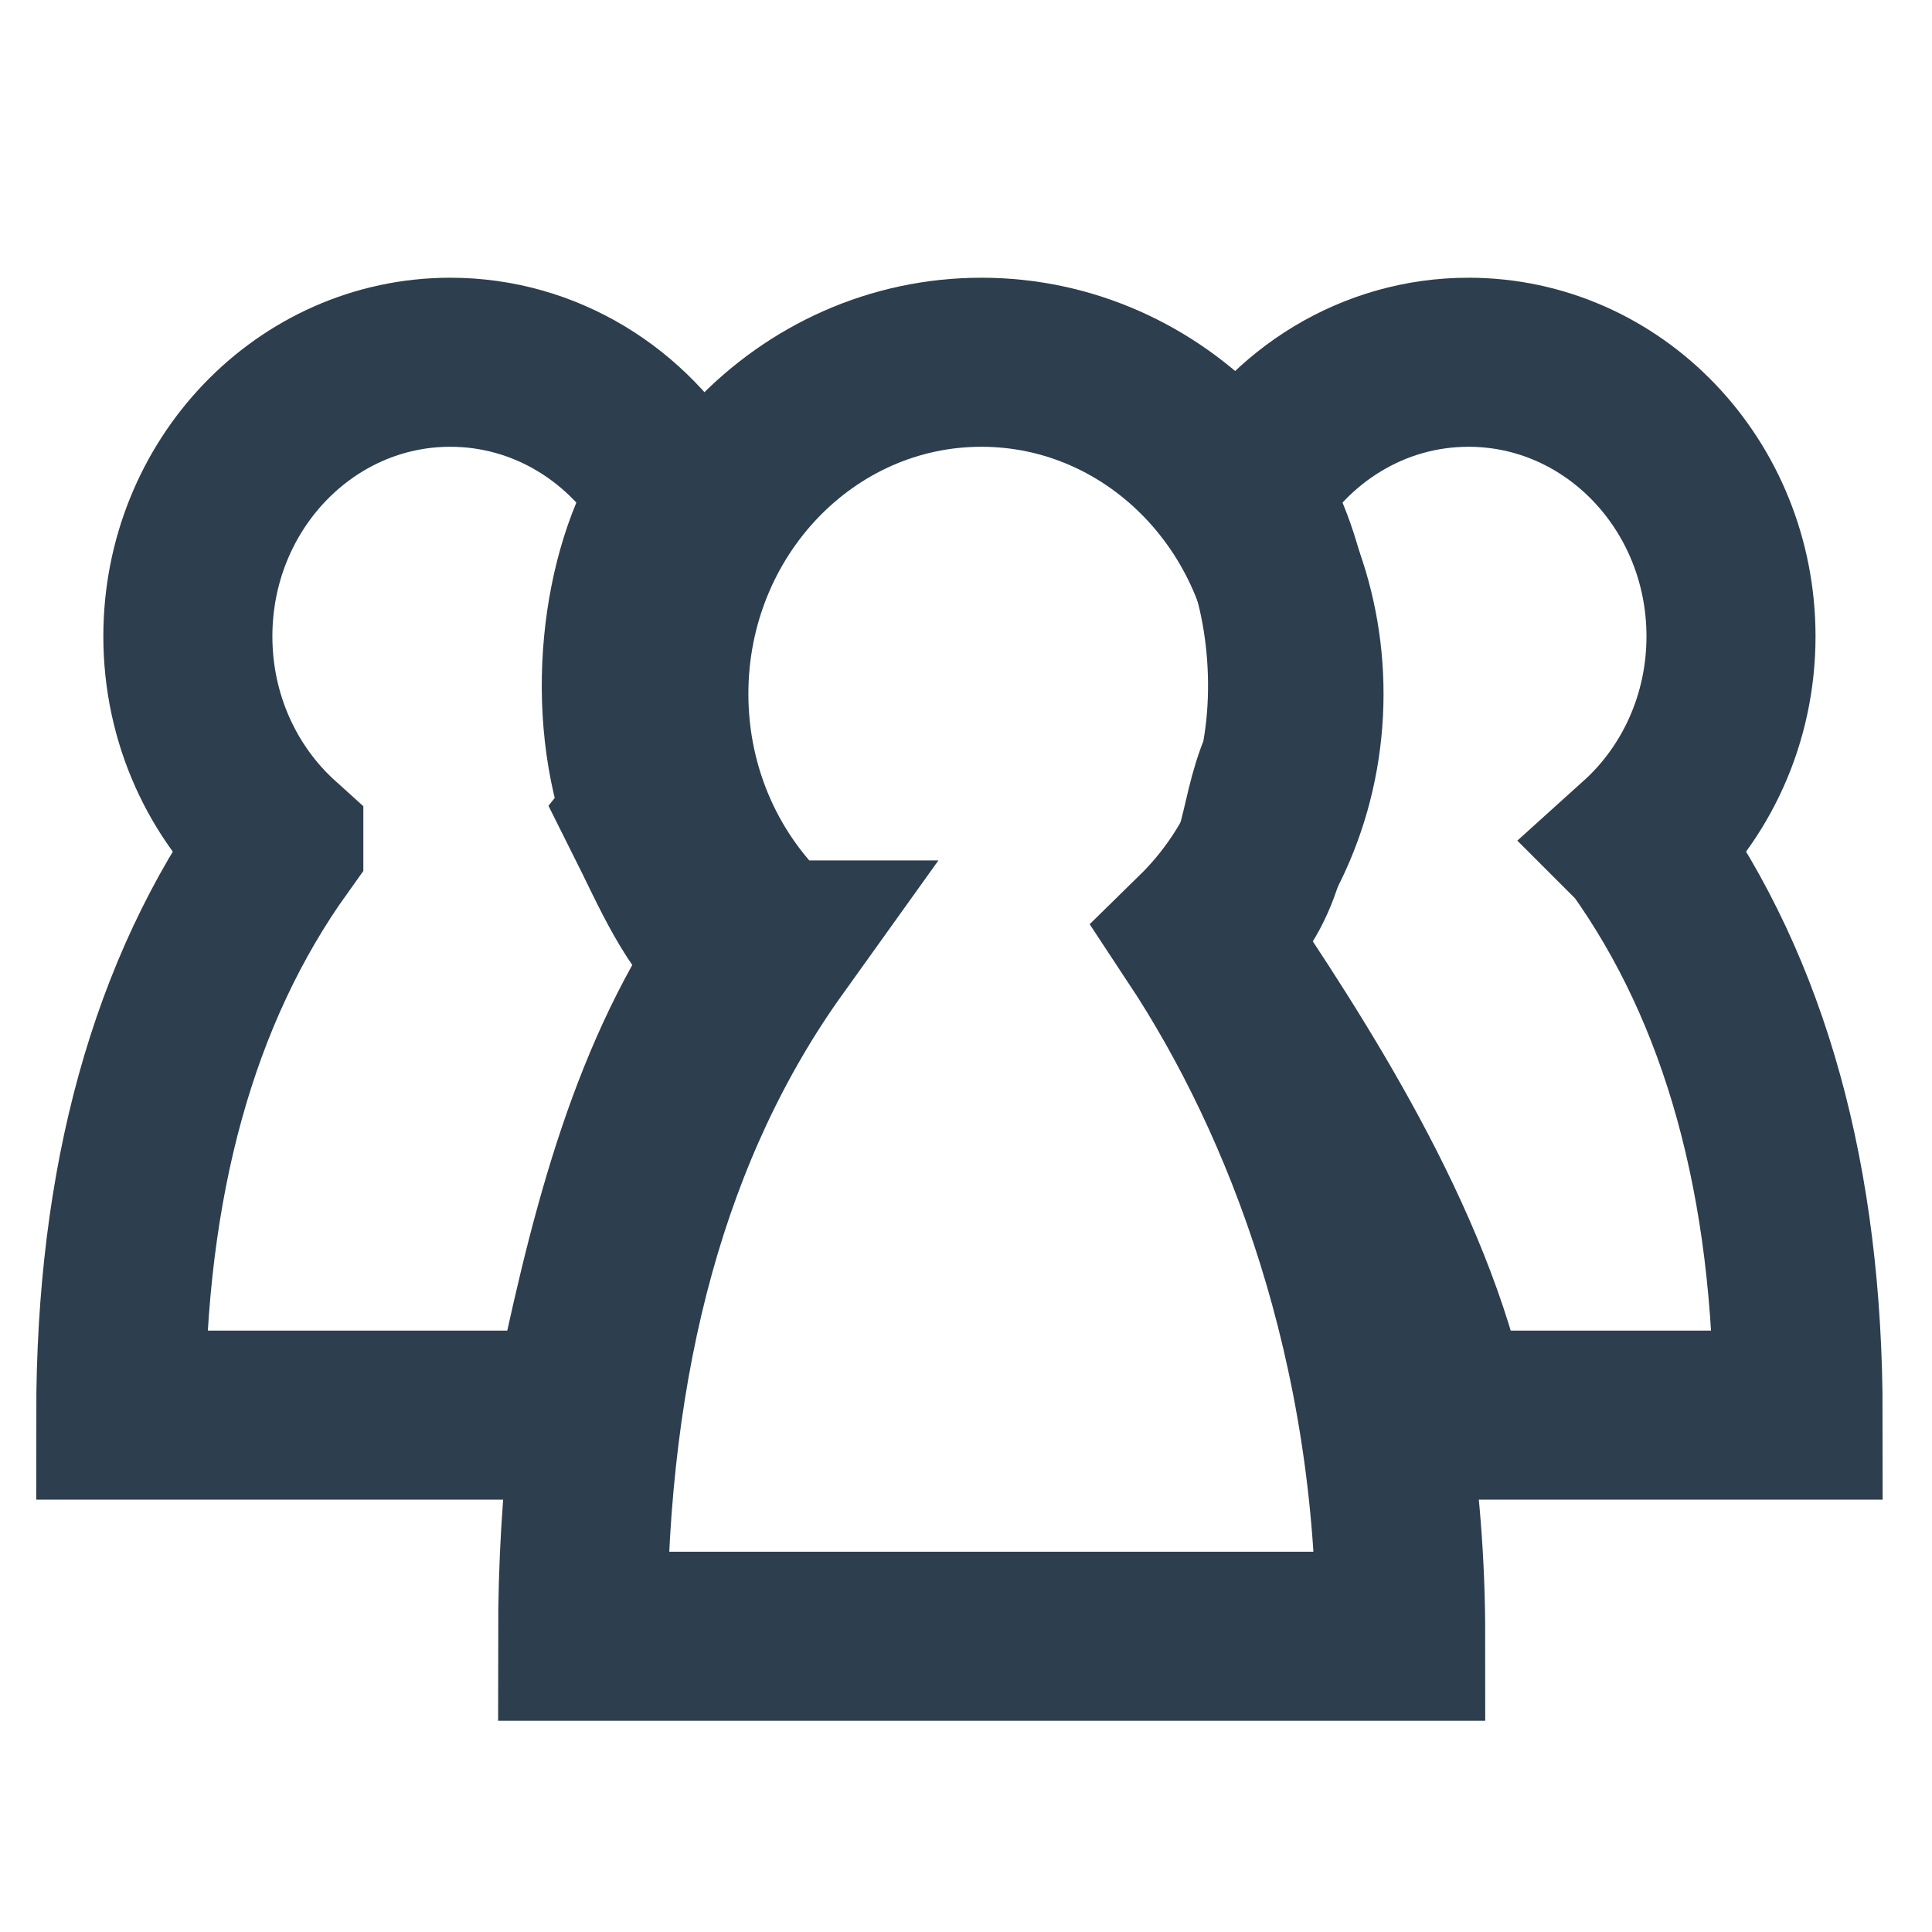
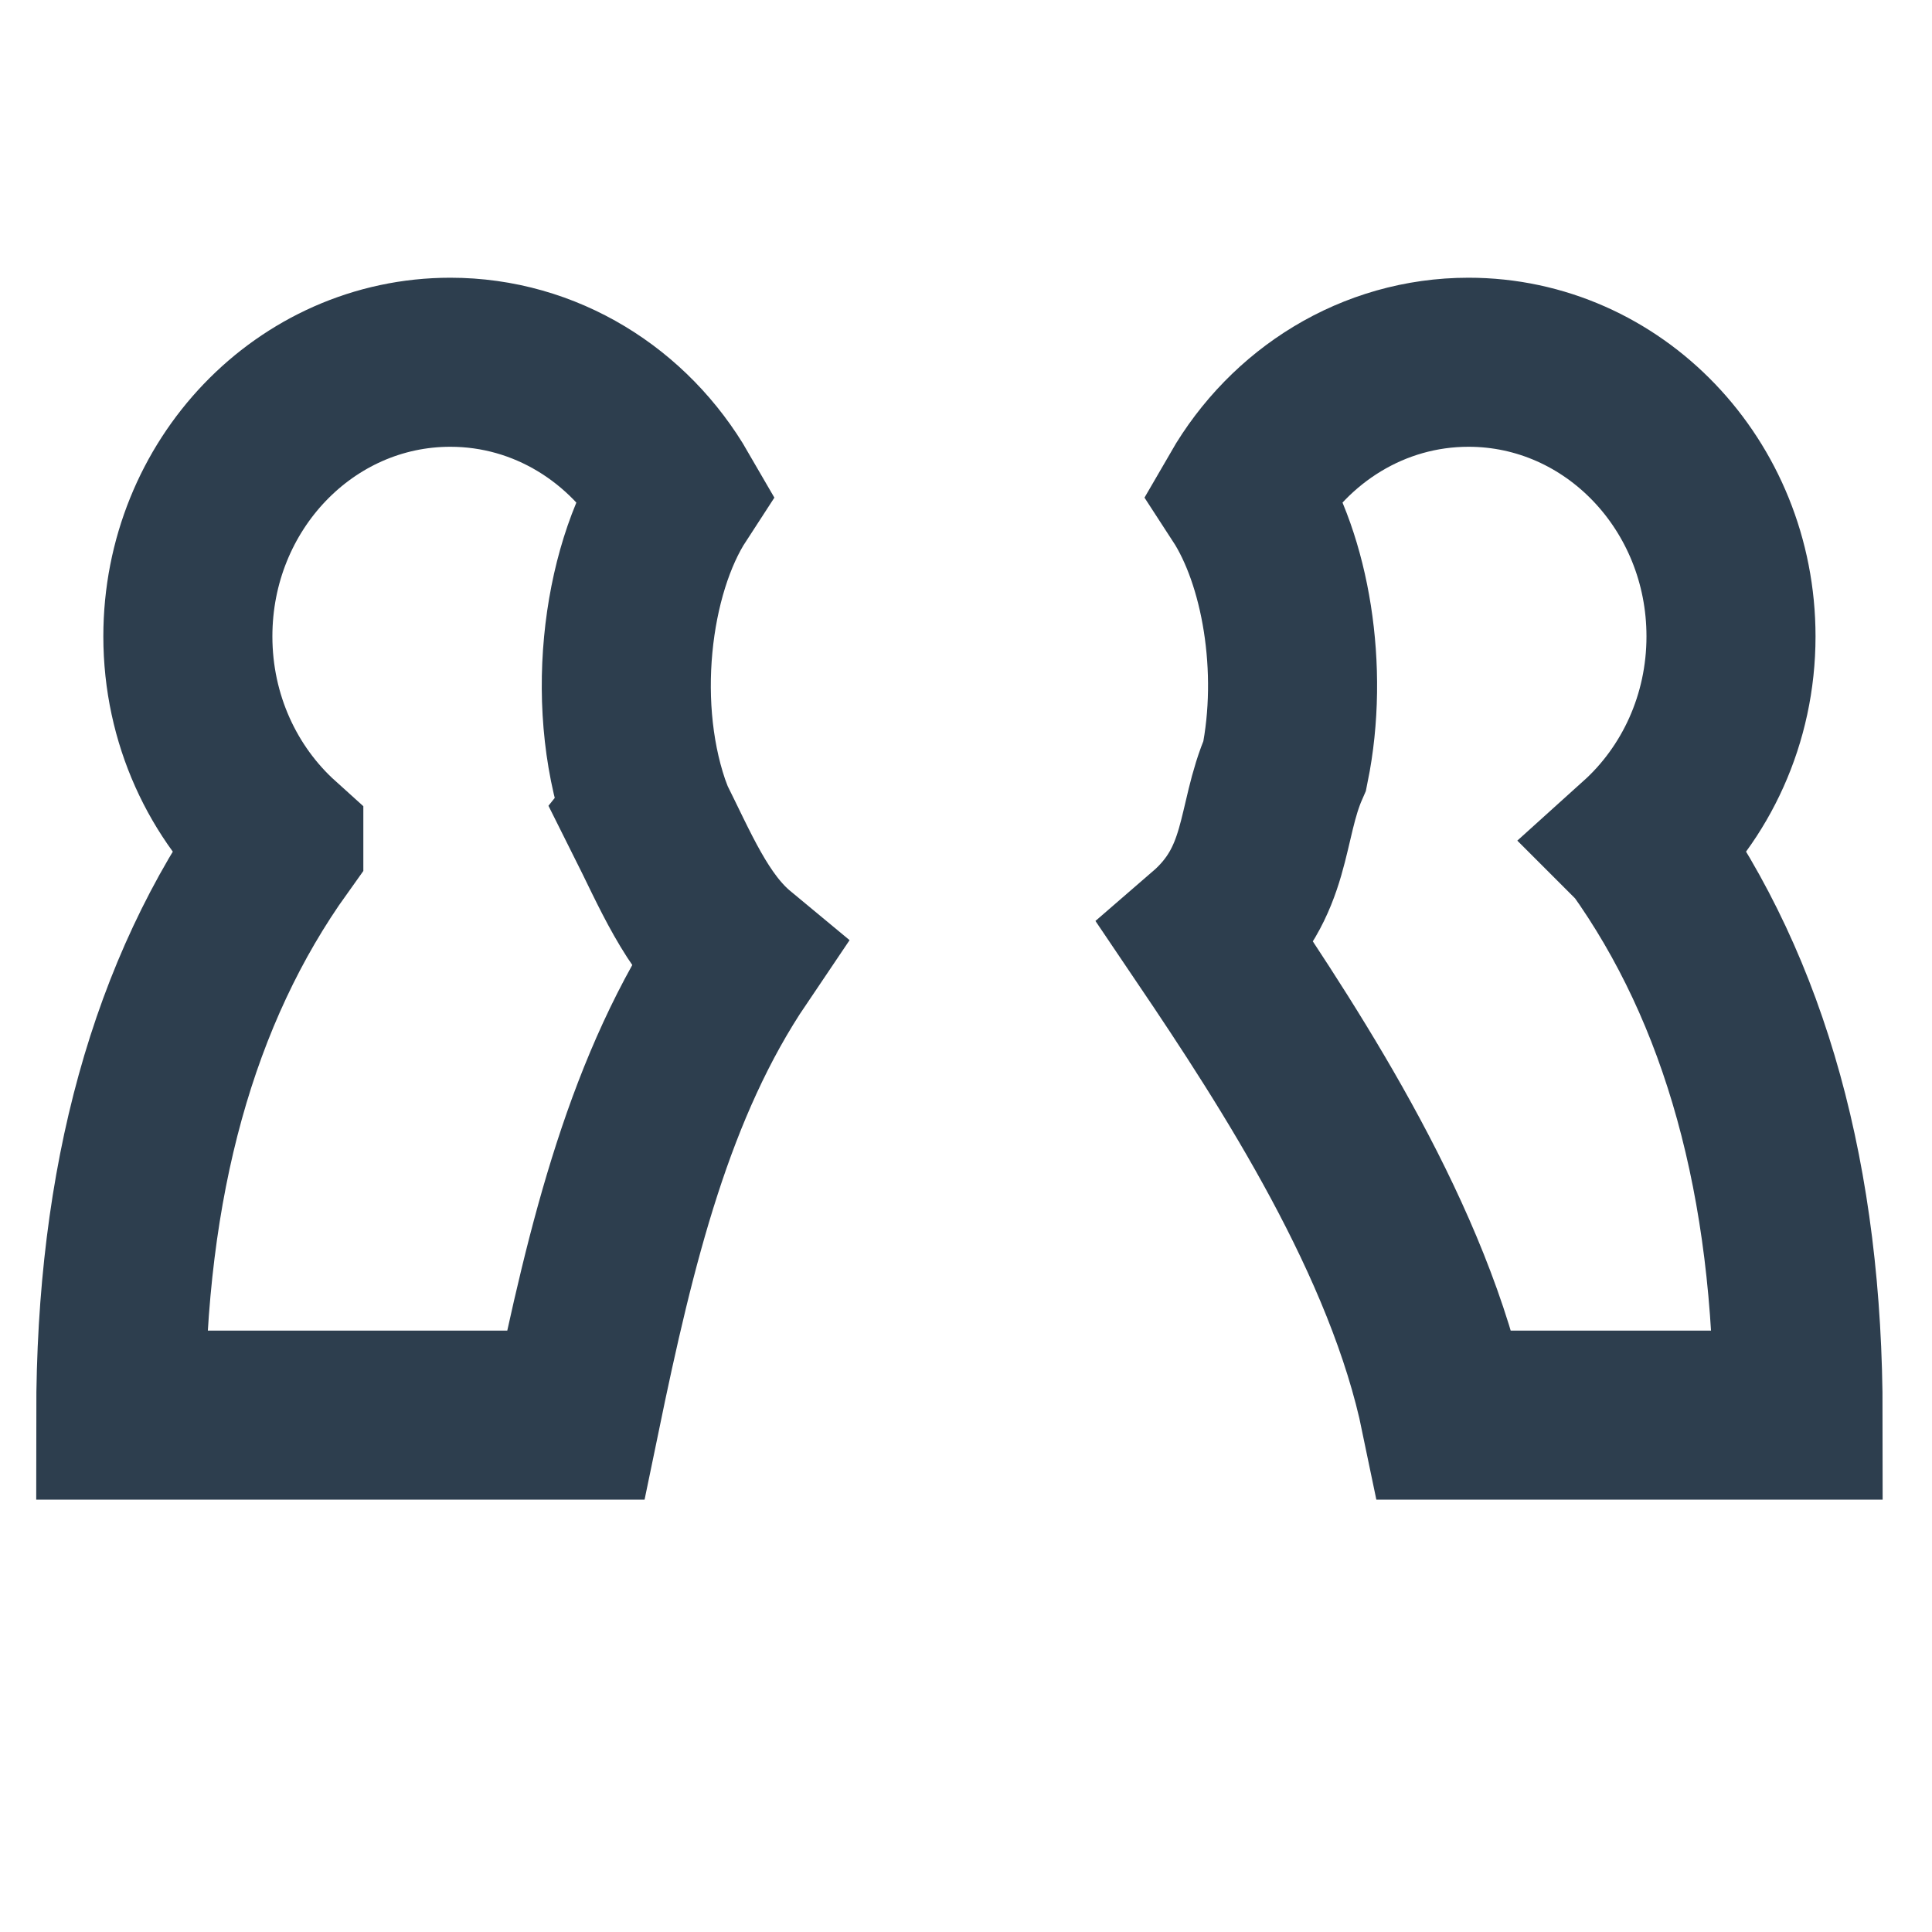
<svg xmlns="http://www.w3.org/2000/svg" width="80" height="80" viewBox="0 0 80 80">
  <g fill="none" fill-rule="nonzero" stroke="#2D3E4E" stroke-width="7">
    <path d="M11.545 34.94c-2.307-2.08-3.766-5.157-3.766-8.59C7.779 20.08 12.644 15 18.647 15c3.951 0 7.41 2.203 9.313 5.497-2.065 3.172-2.757 8.923-1.107 13.293l-.008.01c1.112 2.215 2 4.426 3.658 5.8-3.591 5.316-5.183 11.825-6.664 18.998H5c0-9.68 2.182-17.565 6.545-23.657z" />
-     <path d="M32.045 39.128c-2.79-2.518-4.556-6.241-4.556-10.395 0-7.585 5.887-13.733 13.15-13.733 7.262 0 13.15 6.148 13.15 13.733 0 3.95-1.598 7.512-4.156 10.017C54.172 45.62 58 55.626 58 67.753H24.126c0-11.712 2.64-21.254 7.92-28.625z" />
    <path d="M67.91 34.94c2.307-2.08 3.767-5.157 3.767-8.59C71.677 20.08 66.81 15 60.809 15c-3.952 0-7.41 2.203-9.313 5.497 1.747 2.684 2.512 7.216 1.705 11.195-1.052 2.391-.615 4.825-3.201 7.059 3.59 5.314 8.362 12.674 9.843 19.847h14.613c0-9.68-2.182-17.565-6.545-23.657z" />
  </g>
</svg>